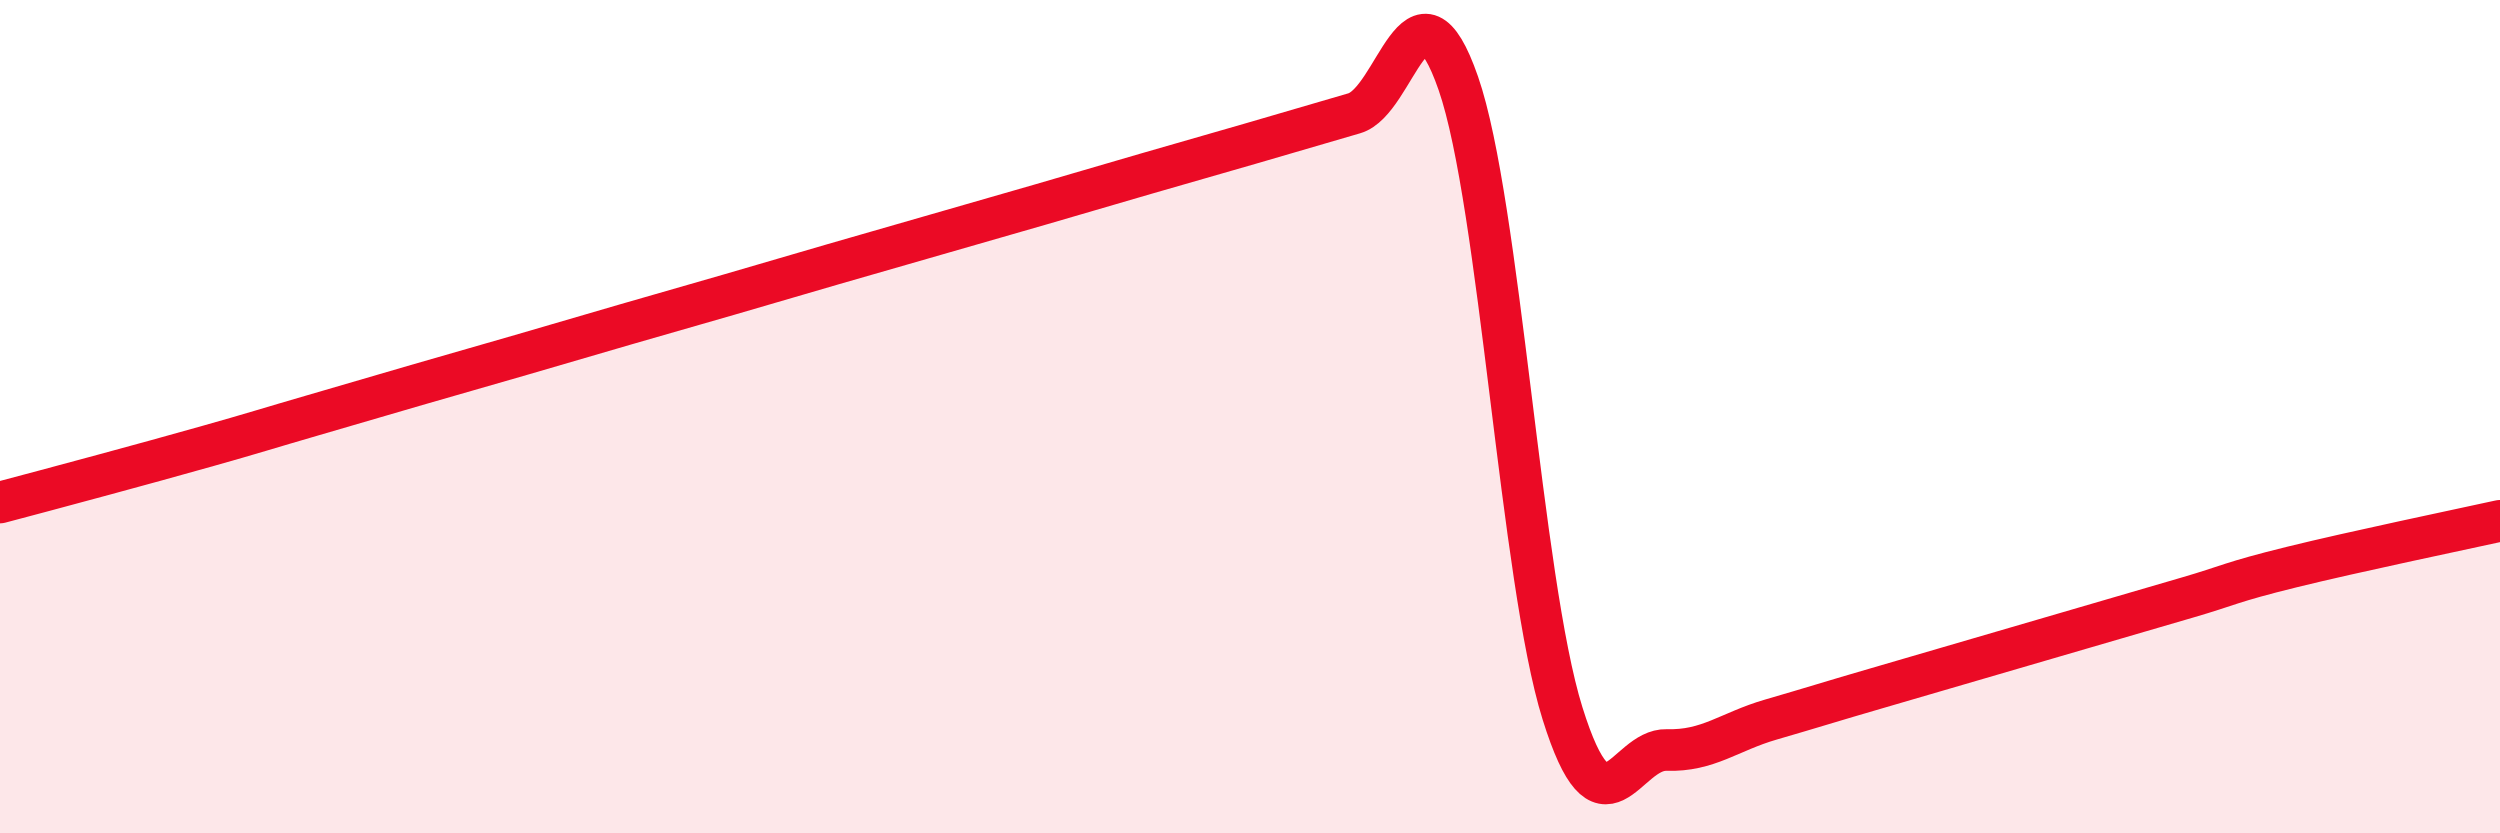
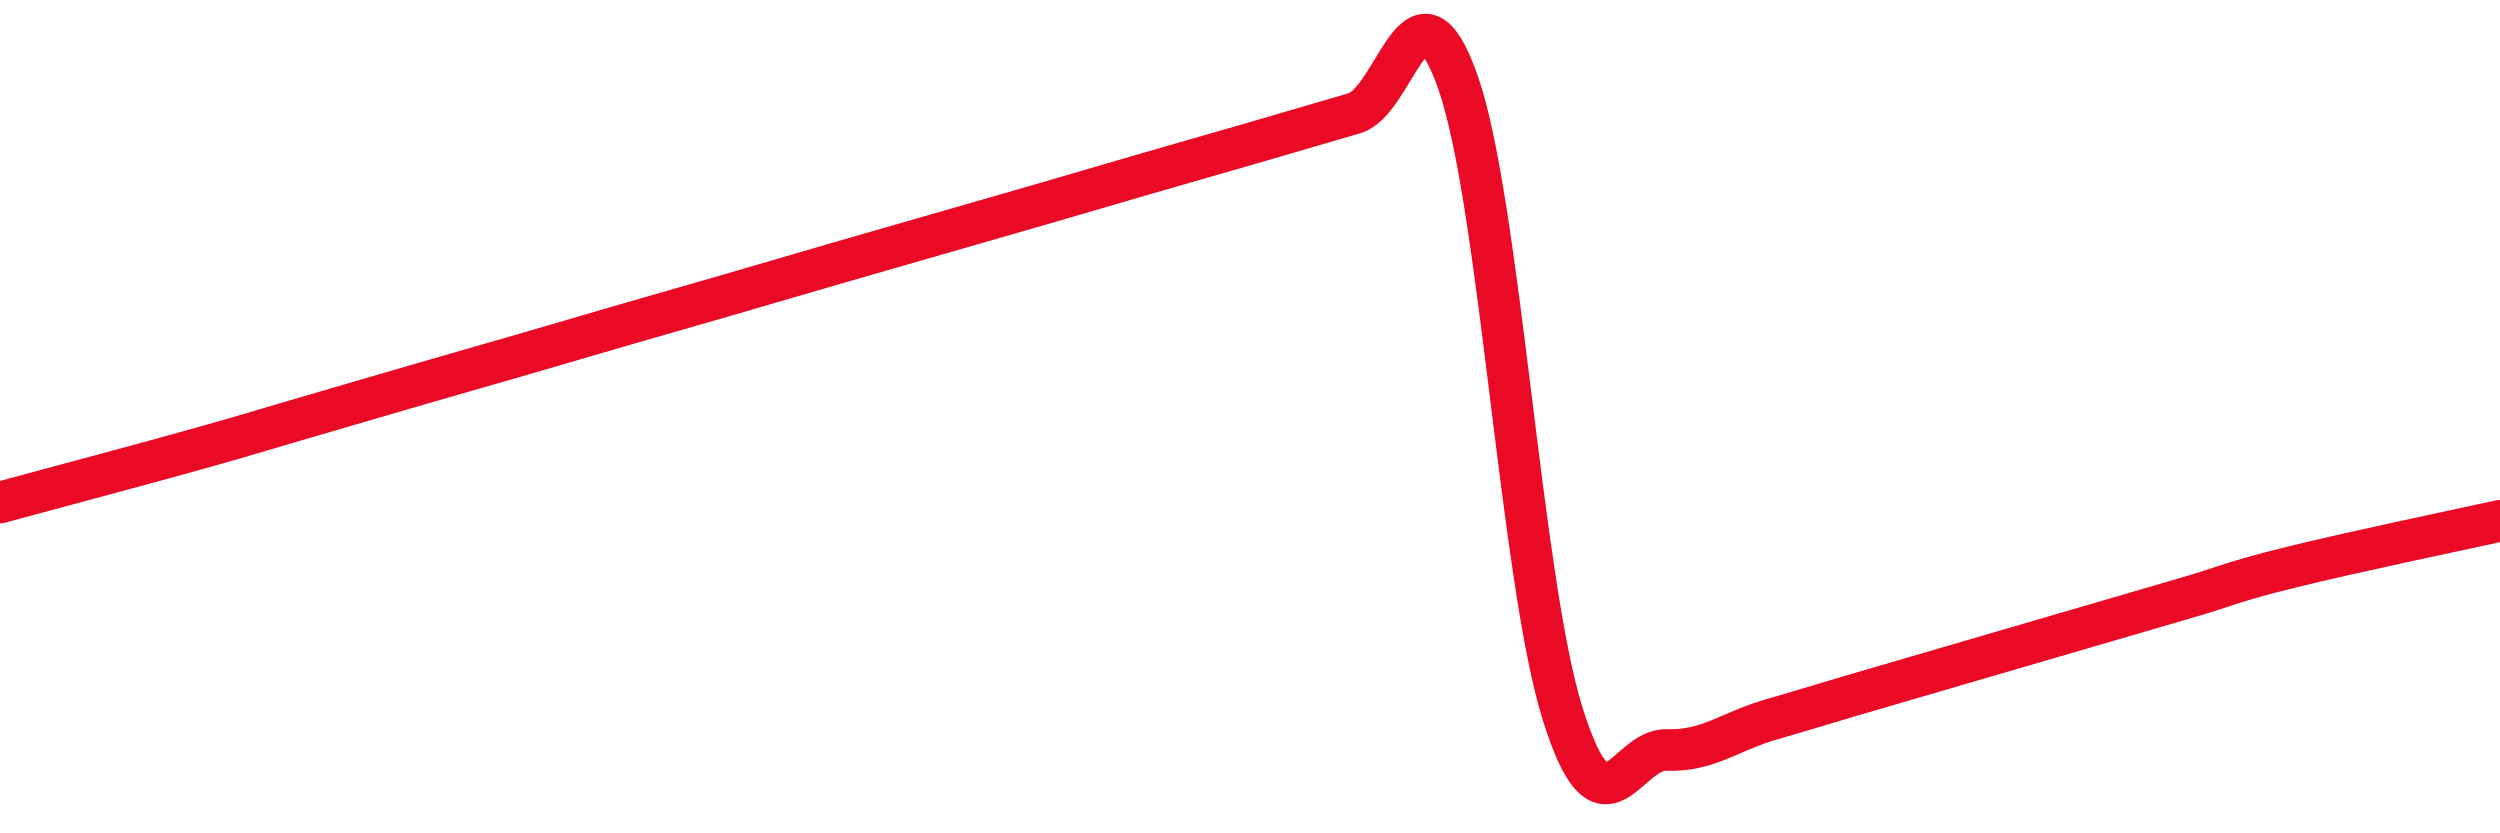
<svg xmlns="http://www.w3.org/2000/svg" width="60" height="20" viewBox="0 0 60 20">
-   <path d="M 0,12.06 C 0.5,11.93 1.5,11.66 2.5,11.39 C 3.5,11.12 4,10.98 5,10.7 C 6,10.42 6.5,10.26 7.5,9.97 C 8.5,9.68 9,9.53 10,9.24 C 11,8.95 11.5,8.81 12.5,8.52 C 13.5,8.23 14,8.08 15,7.79 C 16,7.5 16.5,7.36 17.5,7.07 C 18.5,6.78 19,6.63 20,6.34 C 21,6.05 21.5,5.91 22.5,5.62 C 23.5,5.33 24,5.19 25,4.9 C 26,4.61 26.5,4.46 27.5,4.17 C 28.5,3.88 29,3.74 30,3.45 C 31,3.16 31.5,3.01 32.5,2.72 C 33.5,2.43 34,-0.88 35,2 C 36,4.88 36.5,13.92 37.5,17.12 C 38.5,20.32 39,17.97 40,18 C 41,18.03 41.5,17.56 42.5,17.27 C 43.5,16.98 44,16.82 45,16.53 C 46,16.24 46.5,16.09 47.5,15.8 C 48.5,15.51 49,15.36 50,15.07 C 51,14.78 51.5,14.63 52.5,14.34 C 53.5,14.05 53.5,13.98 55,13.61 C 56.5,13.24 59,12.72 60,12.5L60 20L0 20Z" fill="#EB0A25" opacity="0.1" stroke-linecap="round" stroke-linejoin="round" />
-   <path d="M 0,12.06 C 0.5,11.93 1.5,11.66 2.5,11.39 C 3.5,11.12 4,10.98 5,10.7 C 6,10.42 6.5,10.26 7.5,9.97 C 8.5,9.68 9,9.53 10,9.24 C 11,8.95 11.5,8.81 12.5,8.52 C 13.5,8.23 14,8.08 15,7.79 C 16,7.5 16.5,7.36 17.5,7.07 C 18.5,6.78 19,6.63 20,6.34 C 21,6.05 21.5,5.91 22.5,5.62 C 23.5,5.33 24,5.19 25,4.9 C 26,4.61 26.5,4.46 27.5,4.17 C 28.5,3.88 29,3.74 30,3.45 C 31,3.16 31.5,3.01 32.5,2.72 C 33.5,2.43 34,-0.88 35,2 C 36,4.88 36.5,13.92 37.5,17.12 C 38.5,20.32 39,17.97 40,18 C 41,18.03 41.5,17.56 42.5,17.27 C 43.5,16.98 44,16.82 45,16.53 C 46,16.24 46.5,16.09 47.5,15.8 C 48.5,15.51 49,15.36 50,15.07 C 51,14.78 51.5,14.63 52.5,14.34 C 53.5,14.05 53.5,13.98 55,13.61 C 56.5,13.24 59,12.72 60,12.5" stroke="#EB0A25" stroke-width="1" fill="none" stroke-linecap="round" stroke-linejoin="round" />
+   <path d="M 0,12.06 C 3.5,11.12 4,10.98 5,10.7 C 6,10.42 6.5,10.26 7.5,9.97 C 8.5,9.68 9,9.53 10,9.24 C 11,8.95 11.5,8.81 12.5,8.52 C 13.5,8.23 14,8.08 15,7.79 C 16,7.5 16.5,7.36 17.5,7.07 C 18.5,6.78 19,6.63 20,6.34 C 21,6.05 21.5,5.91 22.5,5.62 C 23.5,5.33 24,5.19 25,4.9 C 26,4.61 26.5,4.46 27.5,4.17 C 28.5,3.88 29,3.74 30,3.45 C 31,3.16 31.5,3.01 32.5,2.72 C 33.5,2.43 34,-0.88 35,2 C 36,4.88 36.5,13.92 37.5,17.12 C 38.5,20.32 39,17.97 40,18 C 41,18.03 41.5,17.56 42.5,17.27 C 43.5,16.98 44,16.82 45,16.53 C 46,16.24 46.5,16.09 47.5,15.8 C 48.5,15.51 49,15.36 50,15.07 C 51,14.78 51.5,14.63 52.5,14.34 C 53.5,14.05 53.5,13.98 55,13.61 C 56.5,13.24 59,12.72 60,12.5" stroke="#EB0A25" stroke-width="1" fill="none" stroke-linecap="round" stroke-linejoin="round" />
</svg>